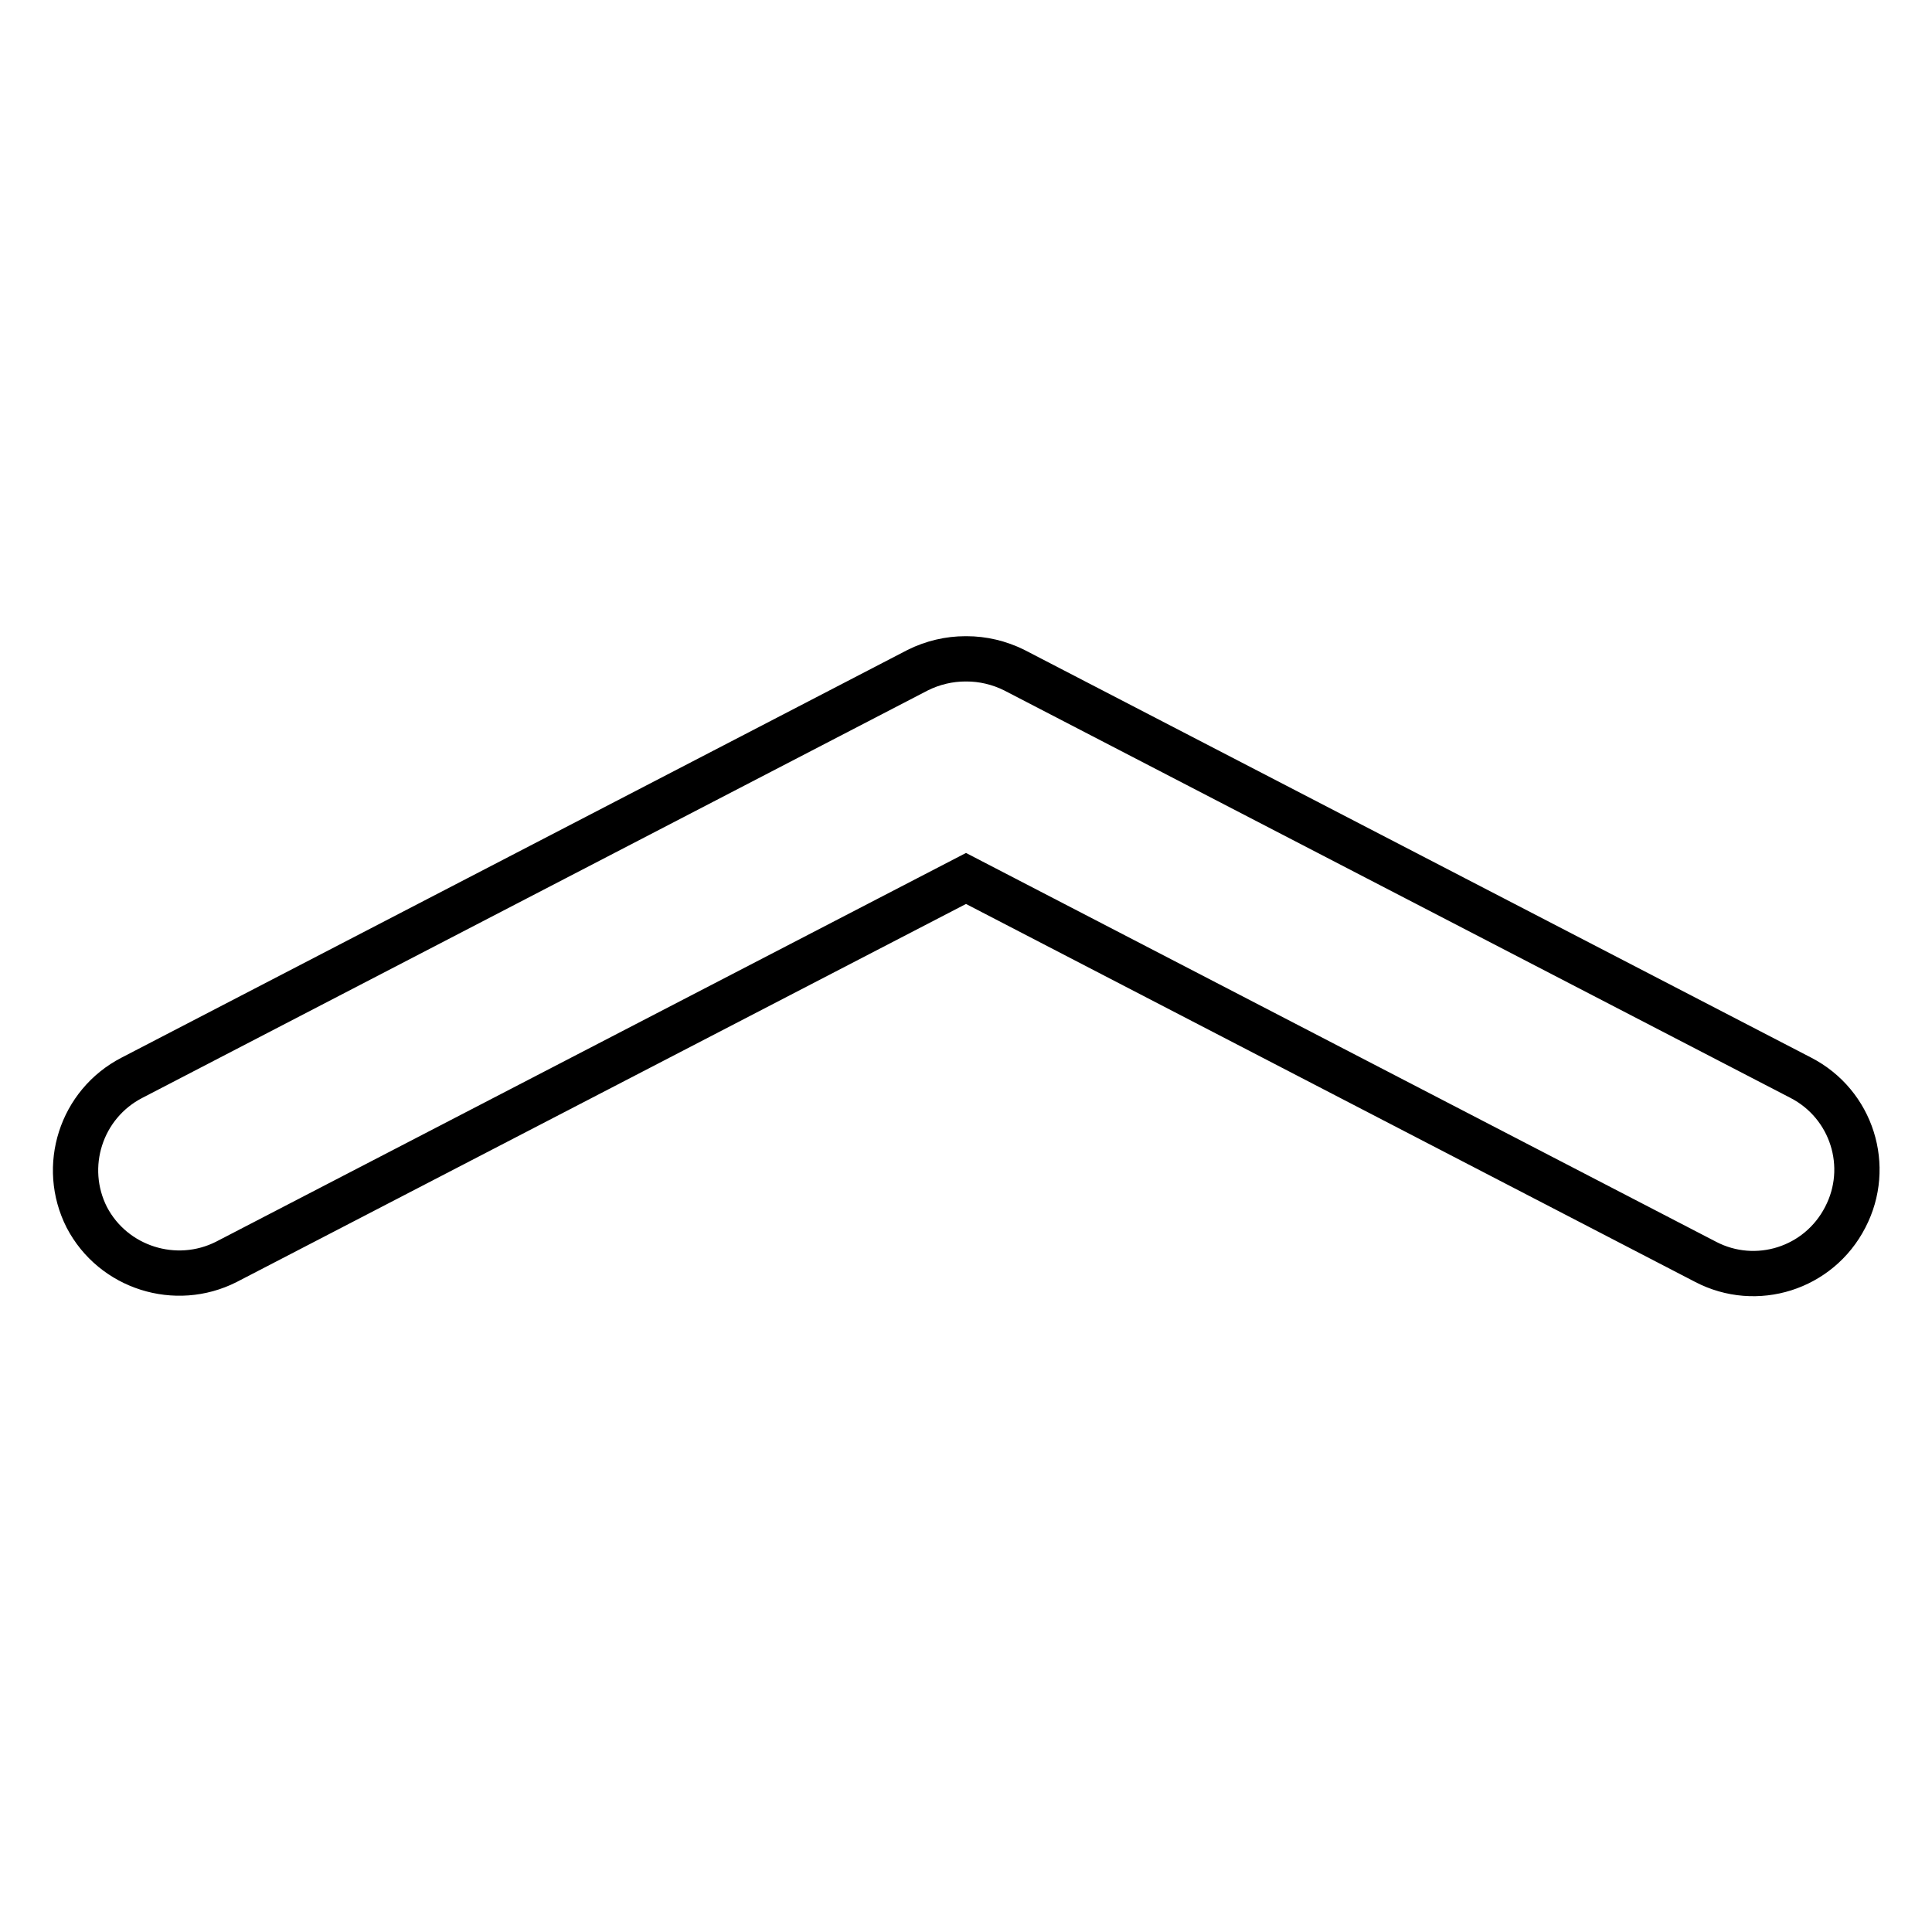
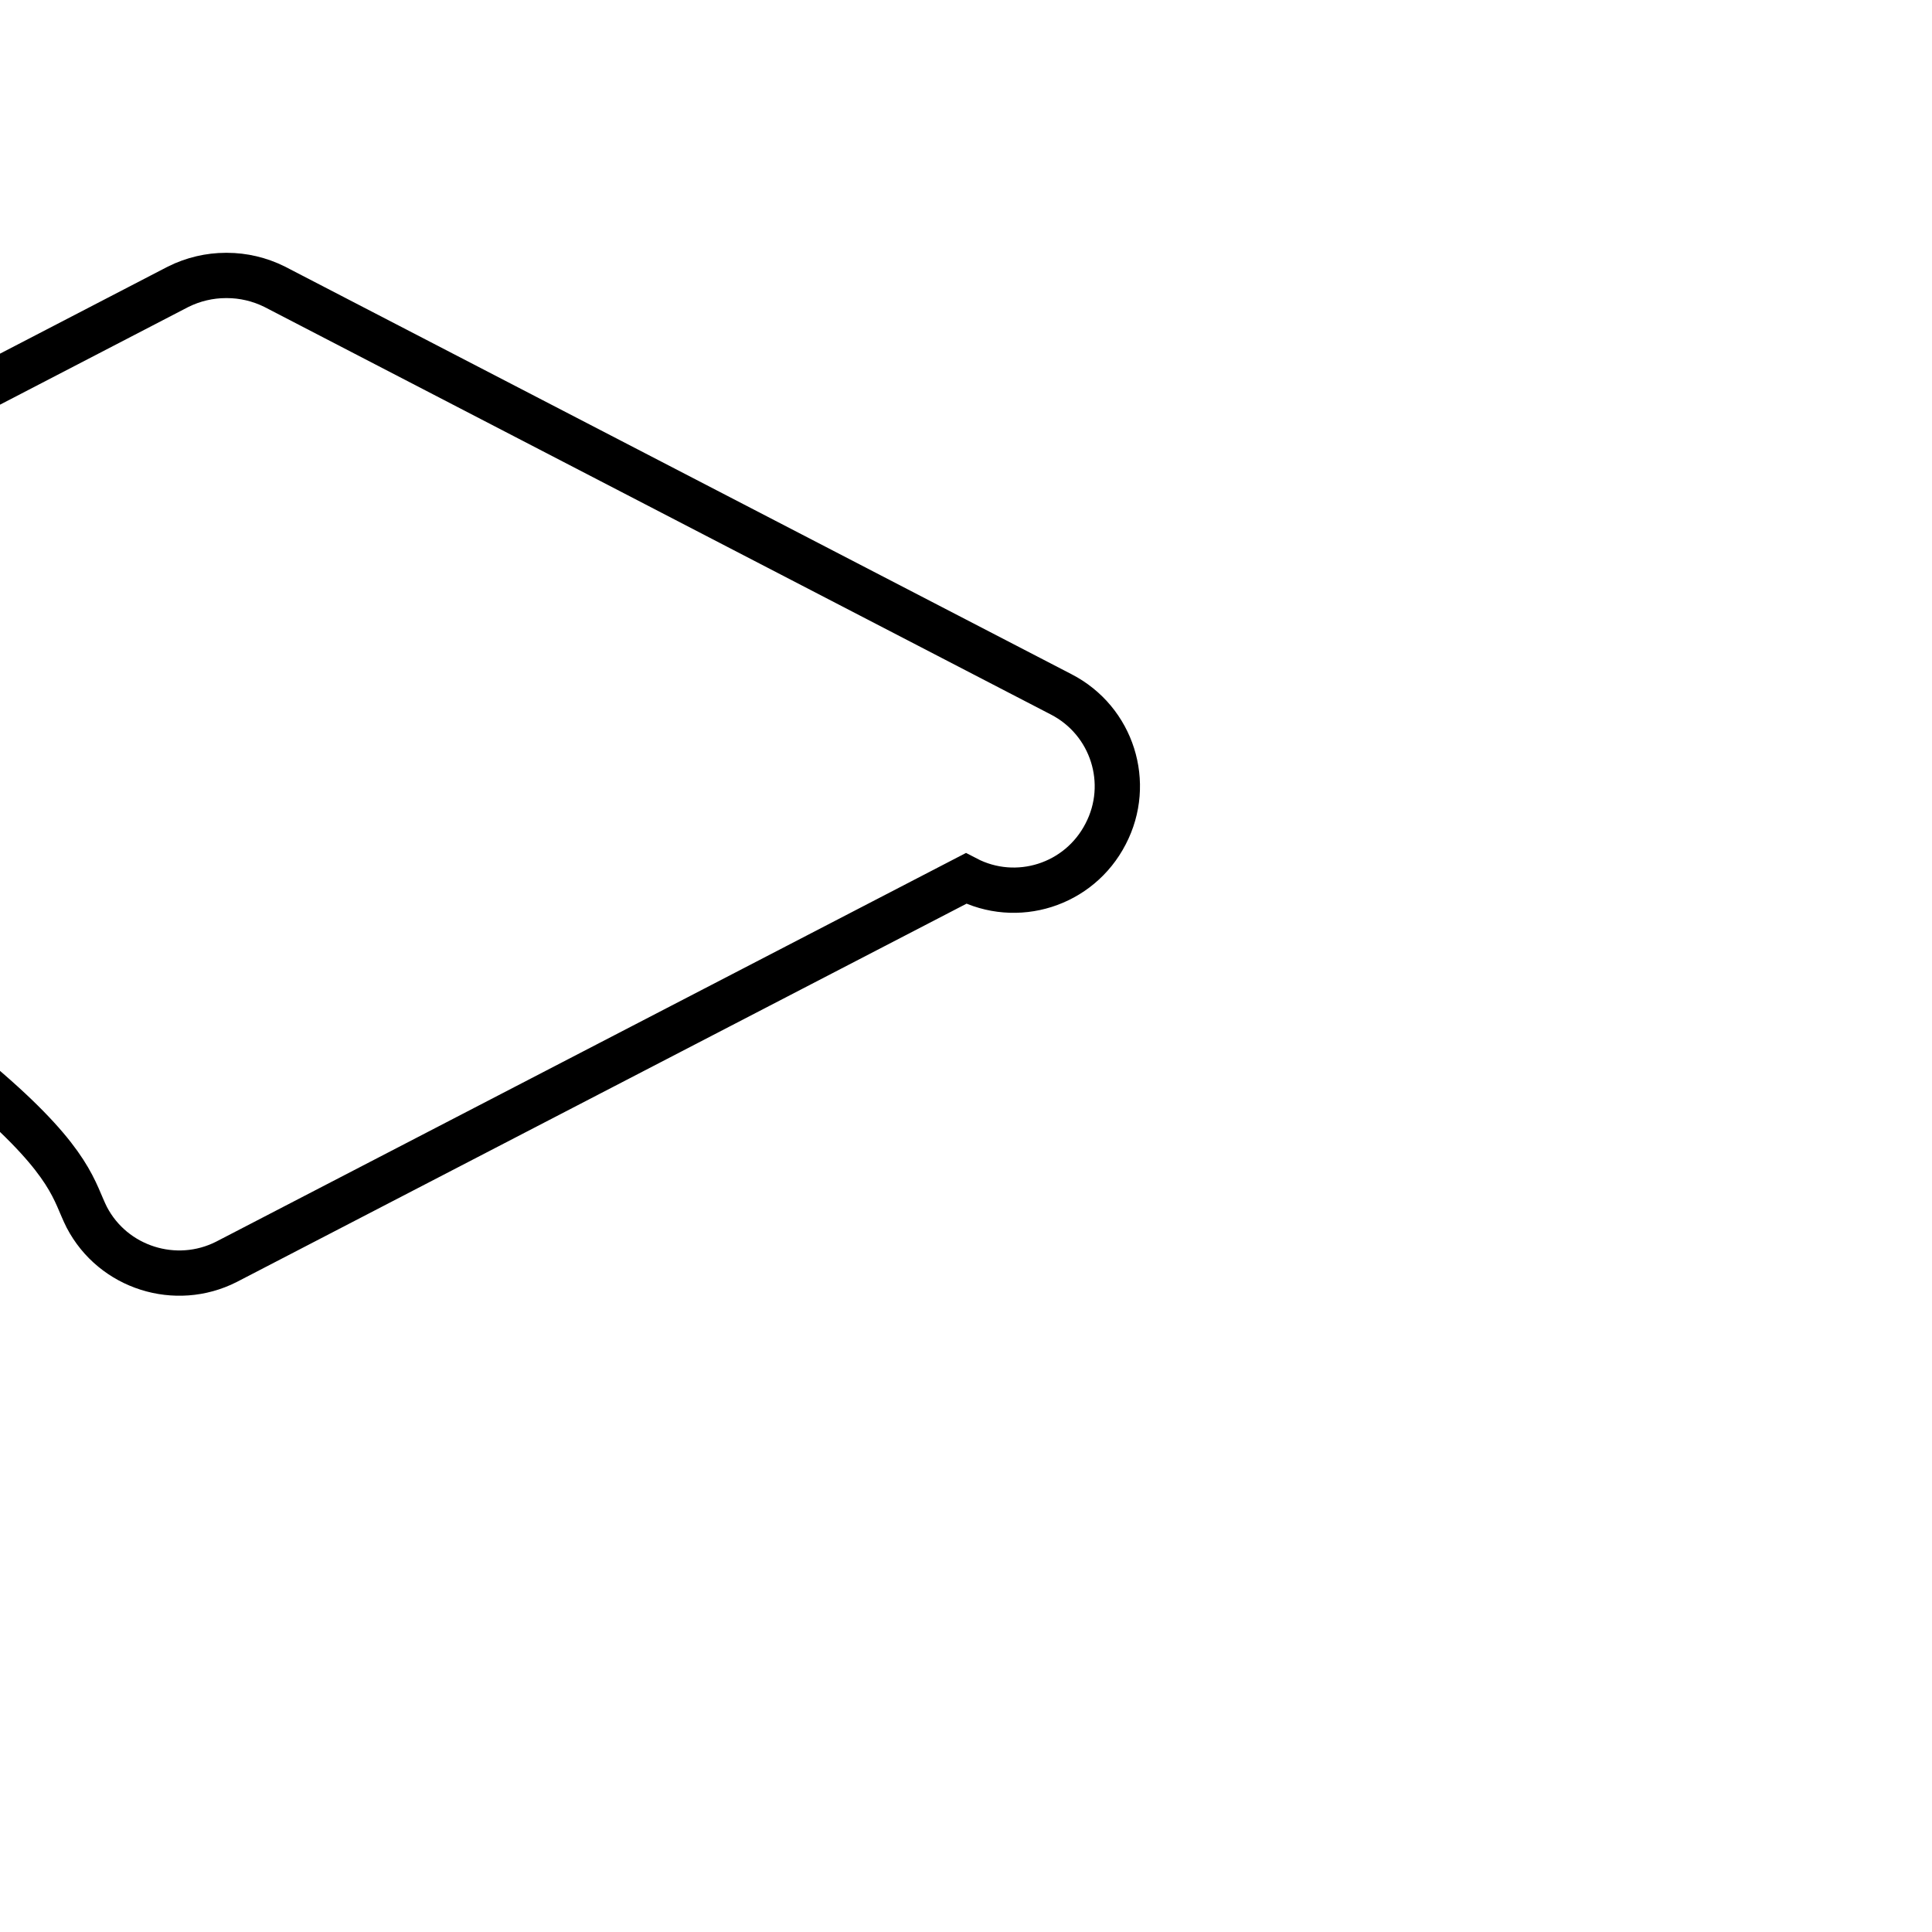
<svg xmlns="http://www.w3.org/2000/svg" version="1.1" x="0px" y="0px" viewBox="0 0 256 256" enable-background="new 0 0 256 256" xml:space="preserve">
  <g>
    <g>
-       <path stroke-width="6" fill-opacity="0" stroke="#000000" d="M11.5,161.3c3.5,6.7,11.8,9.3,18.5,5.9l98-50.8l98,50.8c6.7,3.5,15,0.9,18.5-5.9c3.5-6.7,0.9-15-5.9-18.5l-104.2-54c-2-1-4.2-1.5-6.3-1.5c0,0-0.1,0-0.1,0c0,0-0.1,0-0.1,0c-2.1,0-4.3,0.5-6.3,1.5l-104.1,54C10.7,146.3,8.1,154.6,11.5,161.3z" />
+       <path stroke-width="6" fill-opacity="0" stroke="#000000" d="M11.5,161.3c3.5,6.7,11.8,9.3,18.5,5.9l98-50.8c6.7,3.5,15,0.9,18.5-5.9c3.5-6.7,0.9-15-5.9-18.5l-104.2-54c-2-1-4.2-1.5-6.3-1.5c0,0-0.1,0-0.1,0c0,0-0.1,0-0.1,0c-2.1,0-4.3,0.5-6.3,1.5l-104.1,54C10.7,146.3,8.1,154.6,11.5,161.3z" />
    </g>
  </g>
</svg>